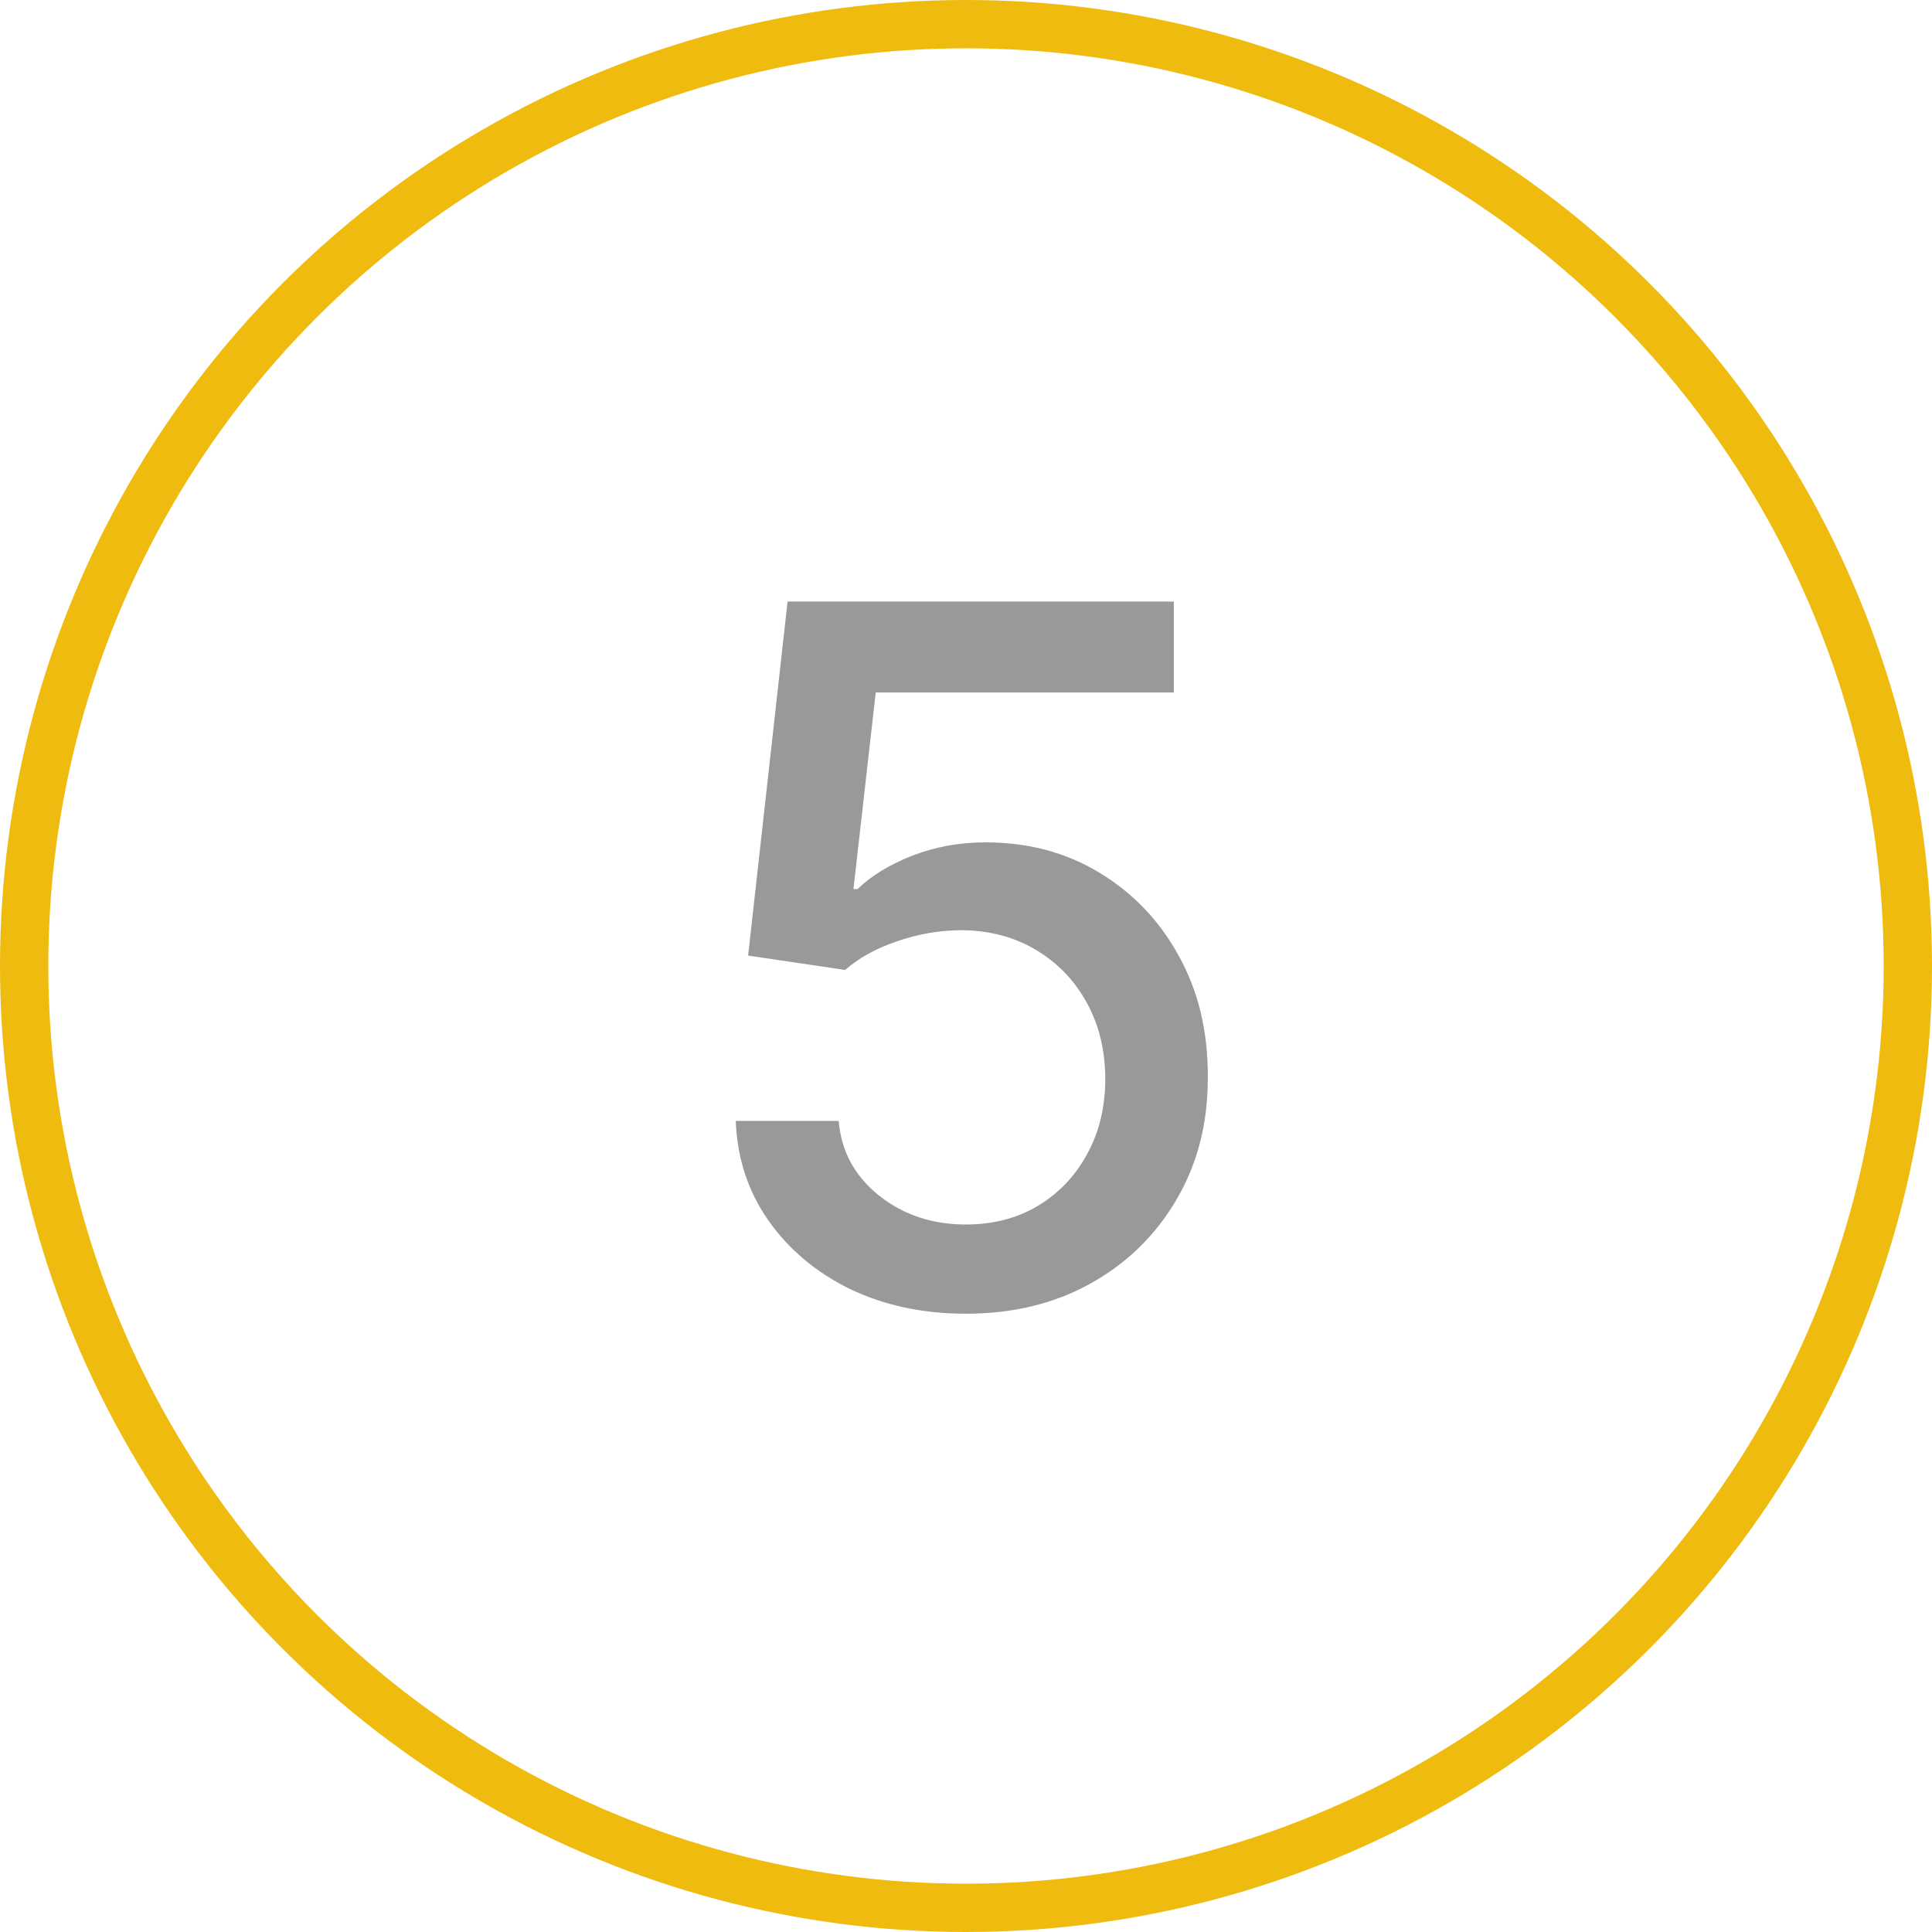
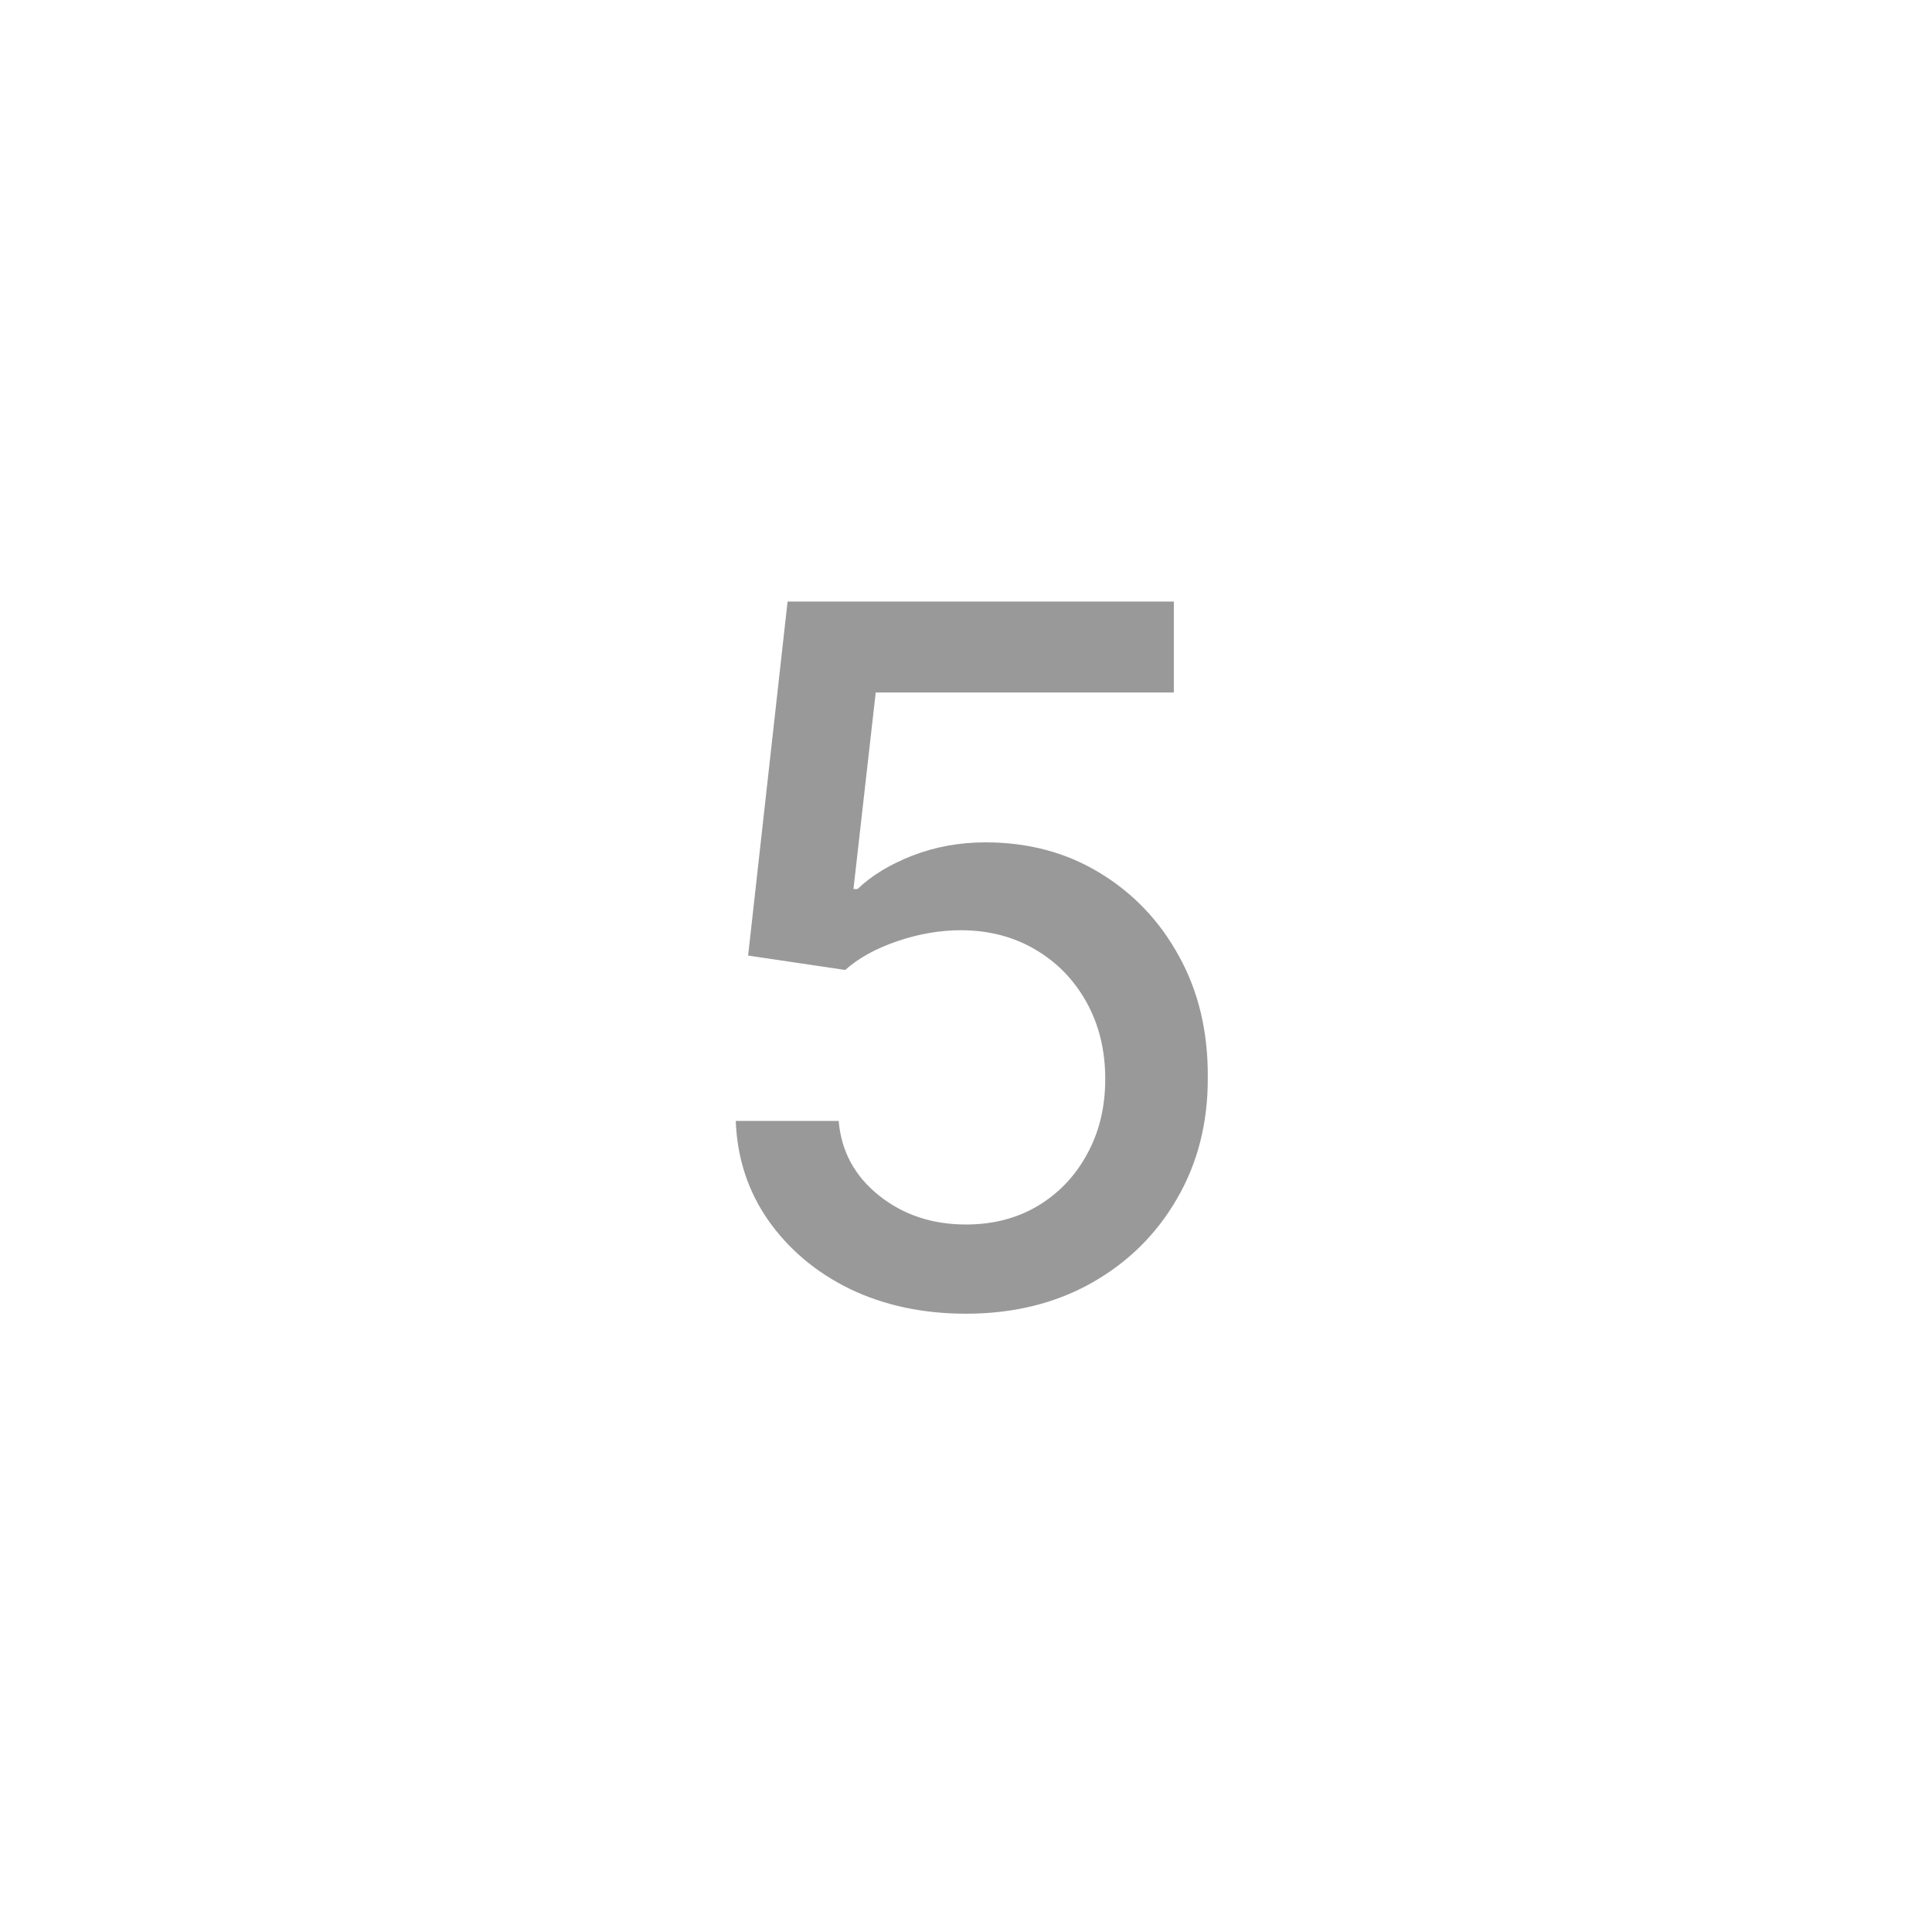
<svg xmlns="http://www.w3.org/2000/svg" width="40" height="40" viewBox="0 0 40 40" fill="none">
  <path d="M19.999 27.199C19.109 27.199 18.309 27.028 17.599 26.688C16.893 26.342 16.33 25.868 15.908 25.267C15.487 24.666 15.262 23.979 15.233 23.207H17.364C17.416 23.832 17.693 24.346 18.195 24.749C18.697 25.151 19.298 25.352 19.999 25.352C20.558 25.352 21.053 25.224 21.483 24.969C21.919 24.708 22.26 24.351 22.506 23.896C22.757 23.442 22.883 22.923 22.883 22.341C22.883 21.749 22.755 21.221 22.499 20.757C22.243 20.293 21.891 19.928 21.441 19.663C20.996 19.398 20.484 19.263 19.907 19.259C19.466 19.259 19.024 19.334 18.579 19.486C18.134 19.637 17.774 19.836 17.499 20.082L15.489 19.784L16.306 12.454H24.303V14.337H18.131L17.67 18.406H17.755C18.039 18.132 18.415 17.902 18.884 17.717C19.358 17.533 19.864 17.44 20.404 17.44C21.289 17.44 22.078 17.651 22.769 18.072C23.465 18.494 24.012 19.069 24.41 19.798C24.812 20.523 25.011 21.356 25.006 22.298C25.011 23.241 24.798 24.081 24.367 24.82C23.941 25.558 23.349 26.141 22.591 26.567C21.839 26.988 20.974 27.199 19.999 27.199Z" fill="#999999" />
-   <circle cx="20" cy="20" r="19.5" stroke="#EFBB0E" />
</svg>